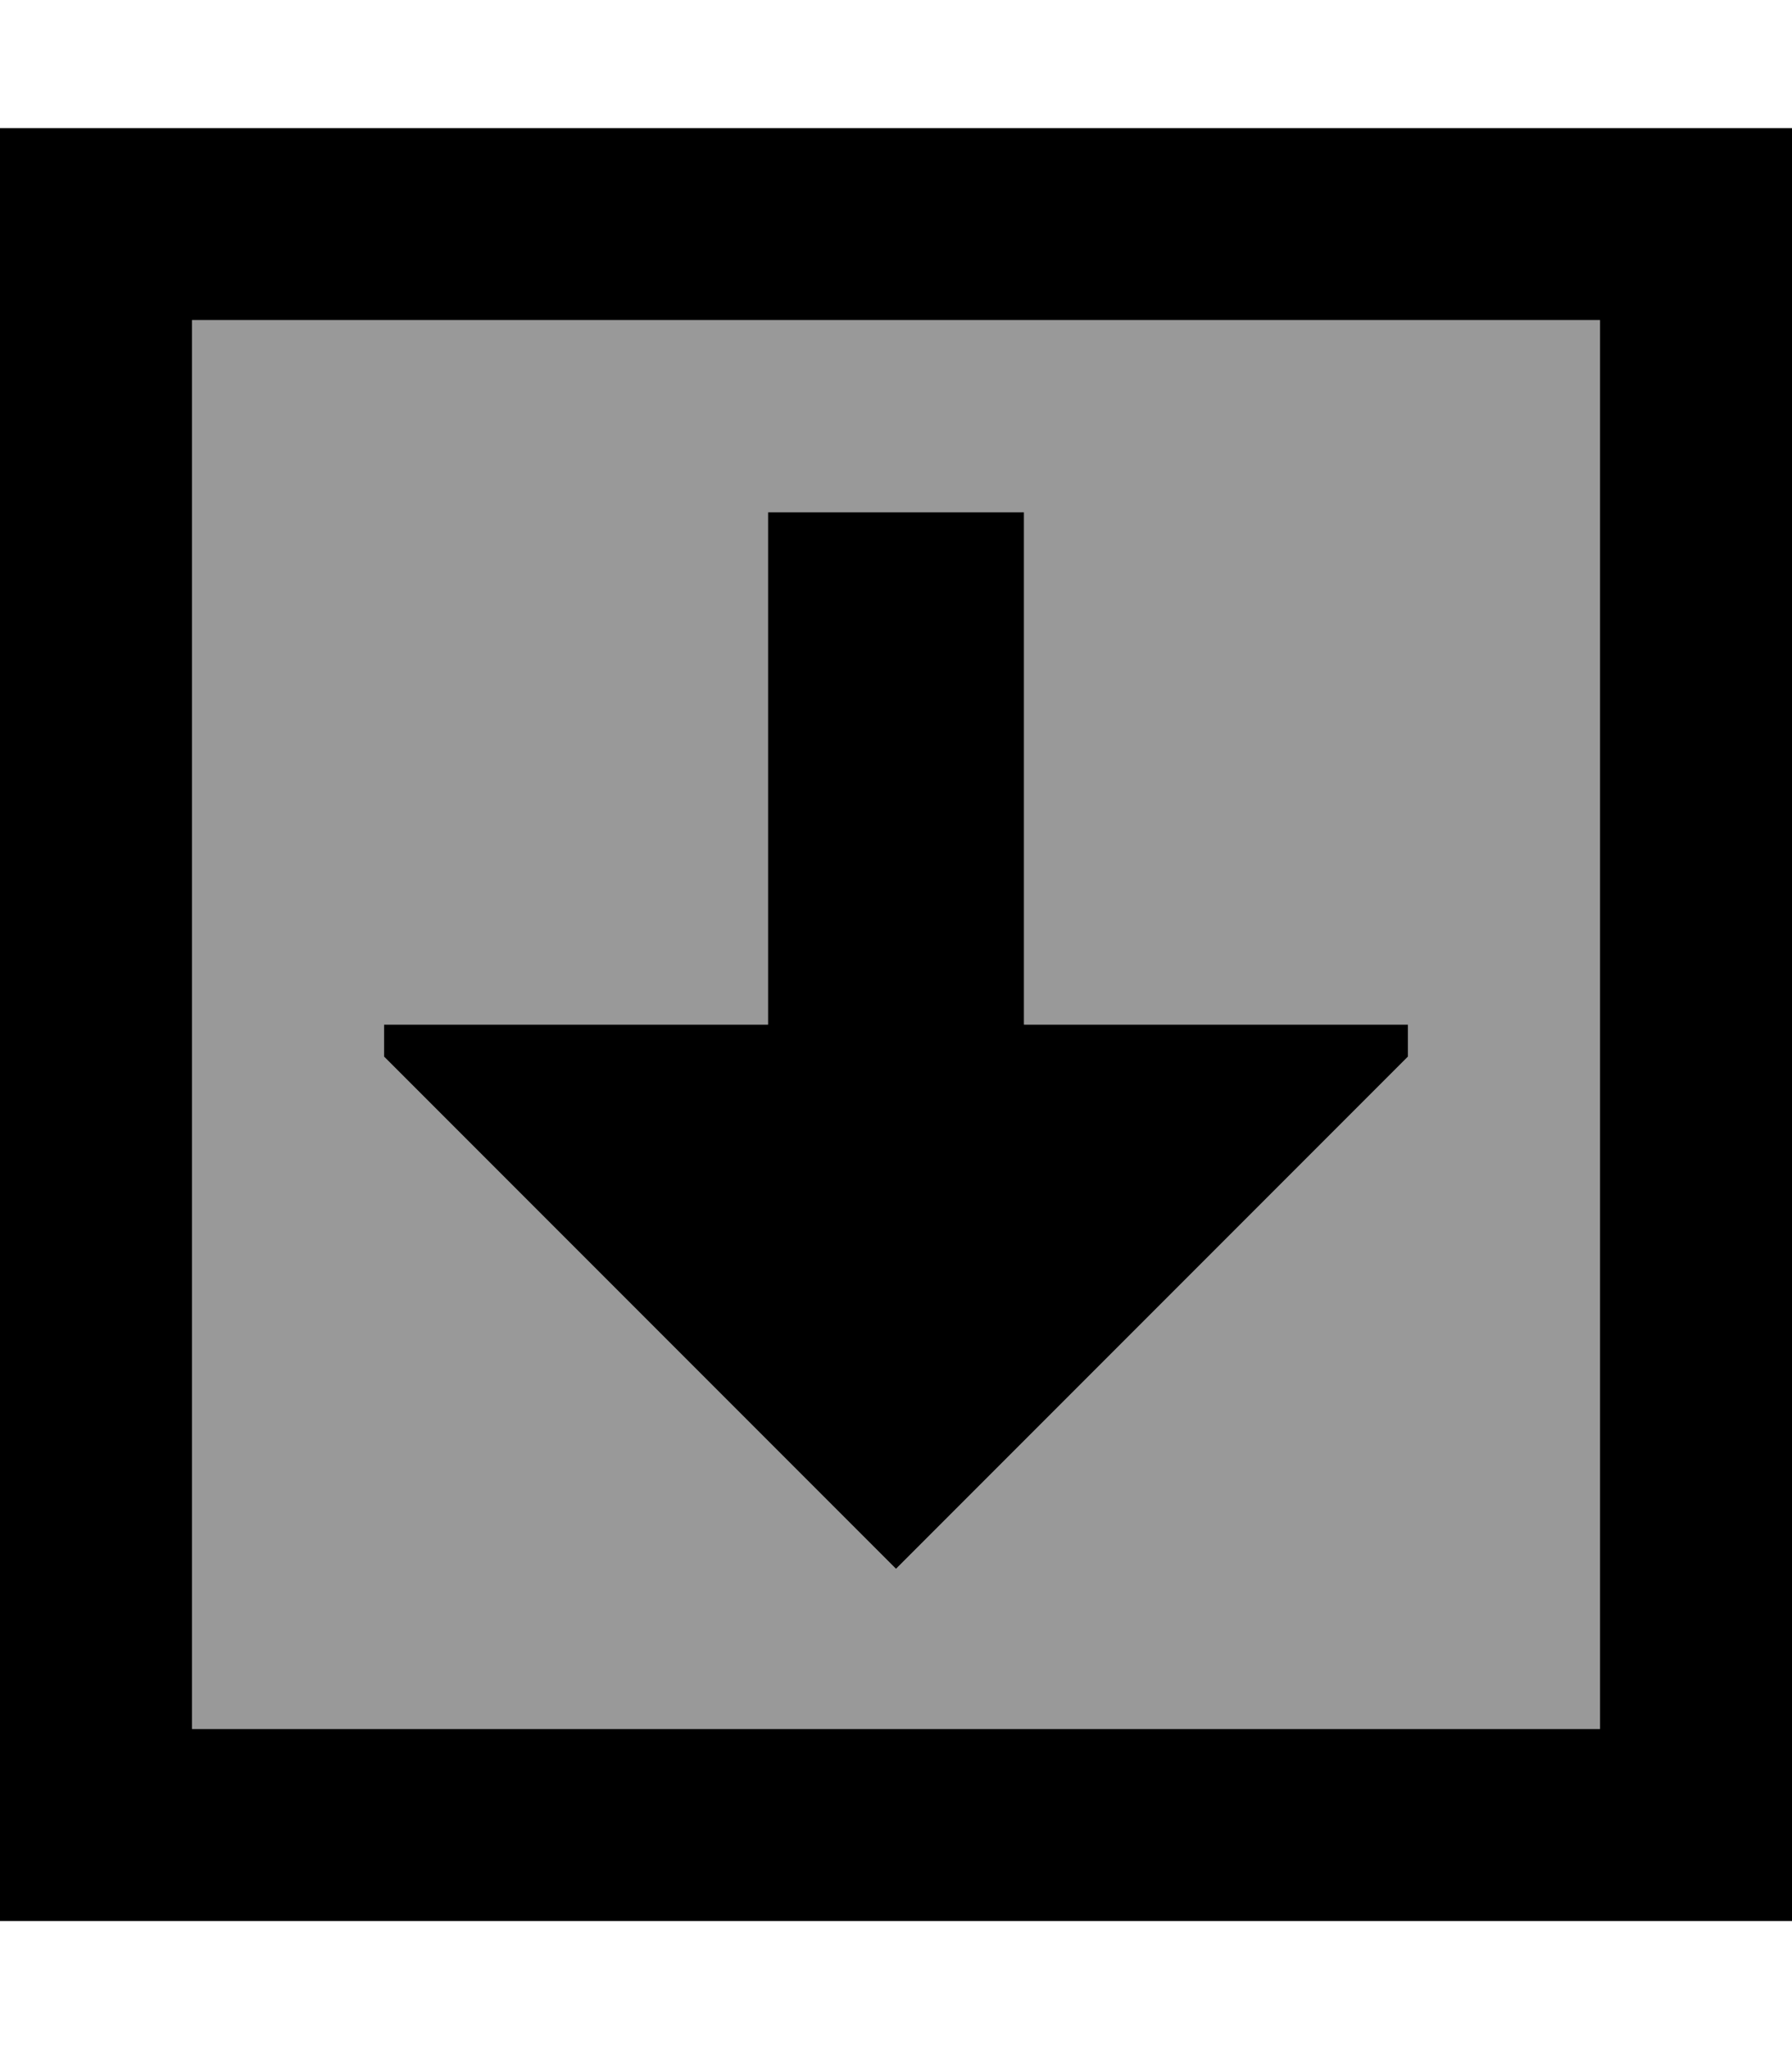
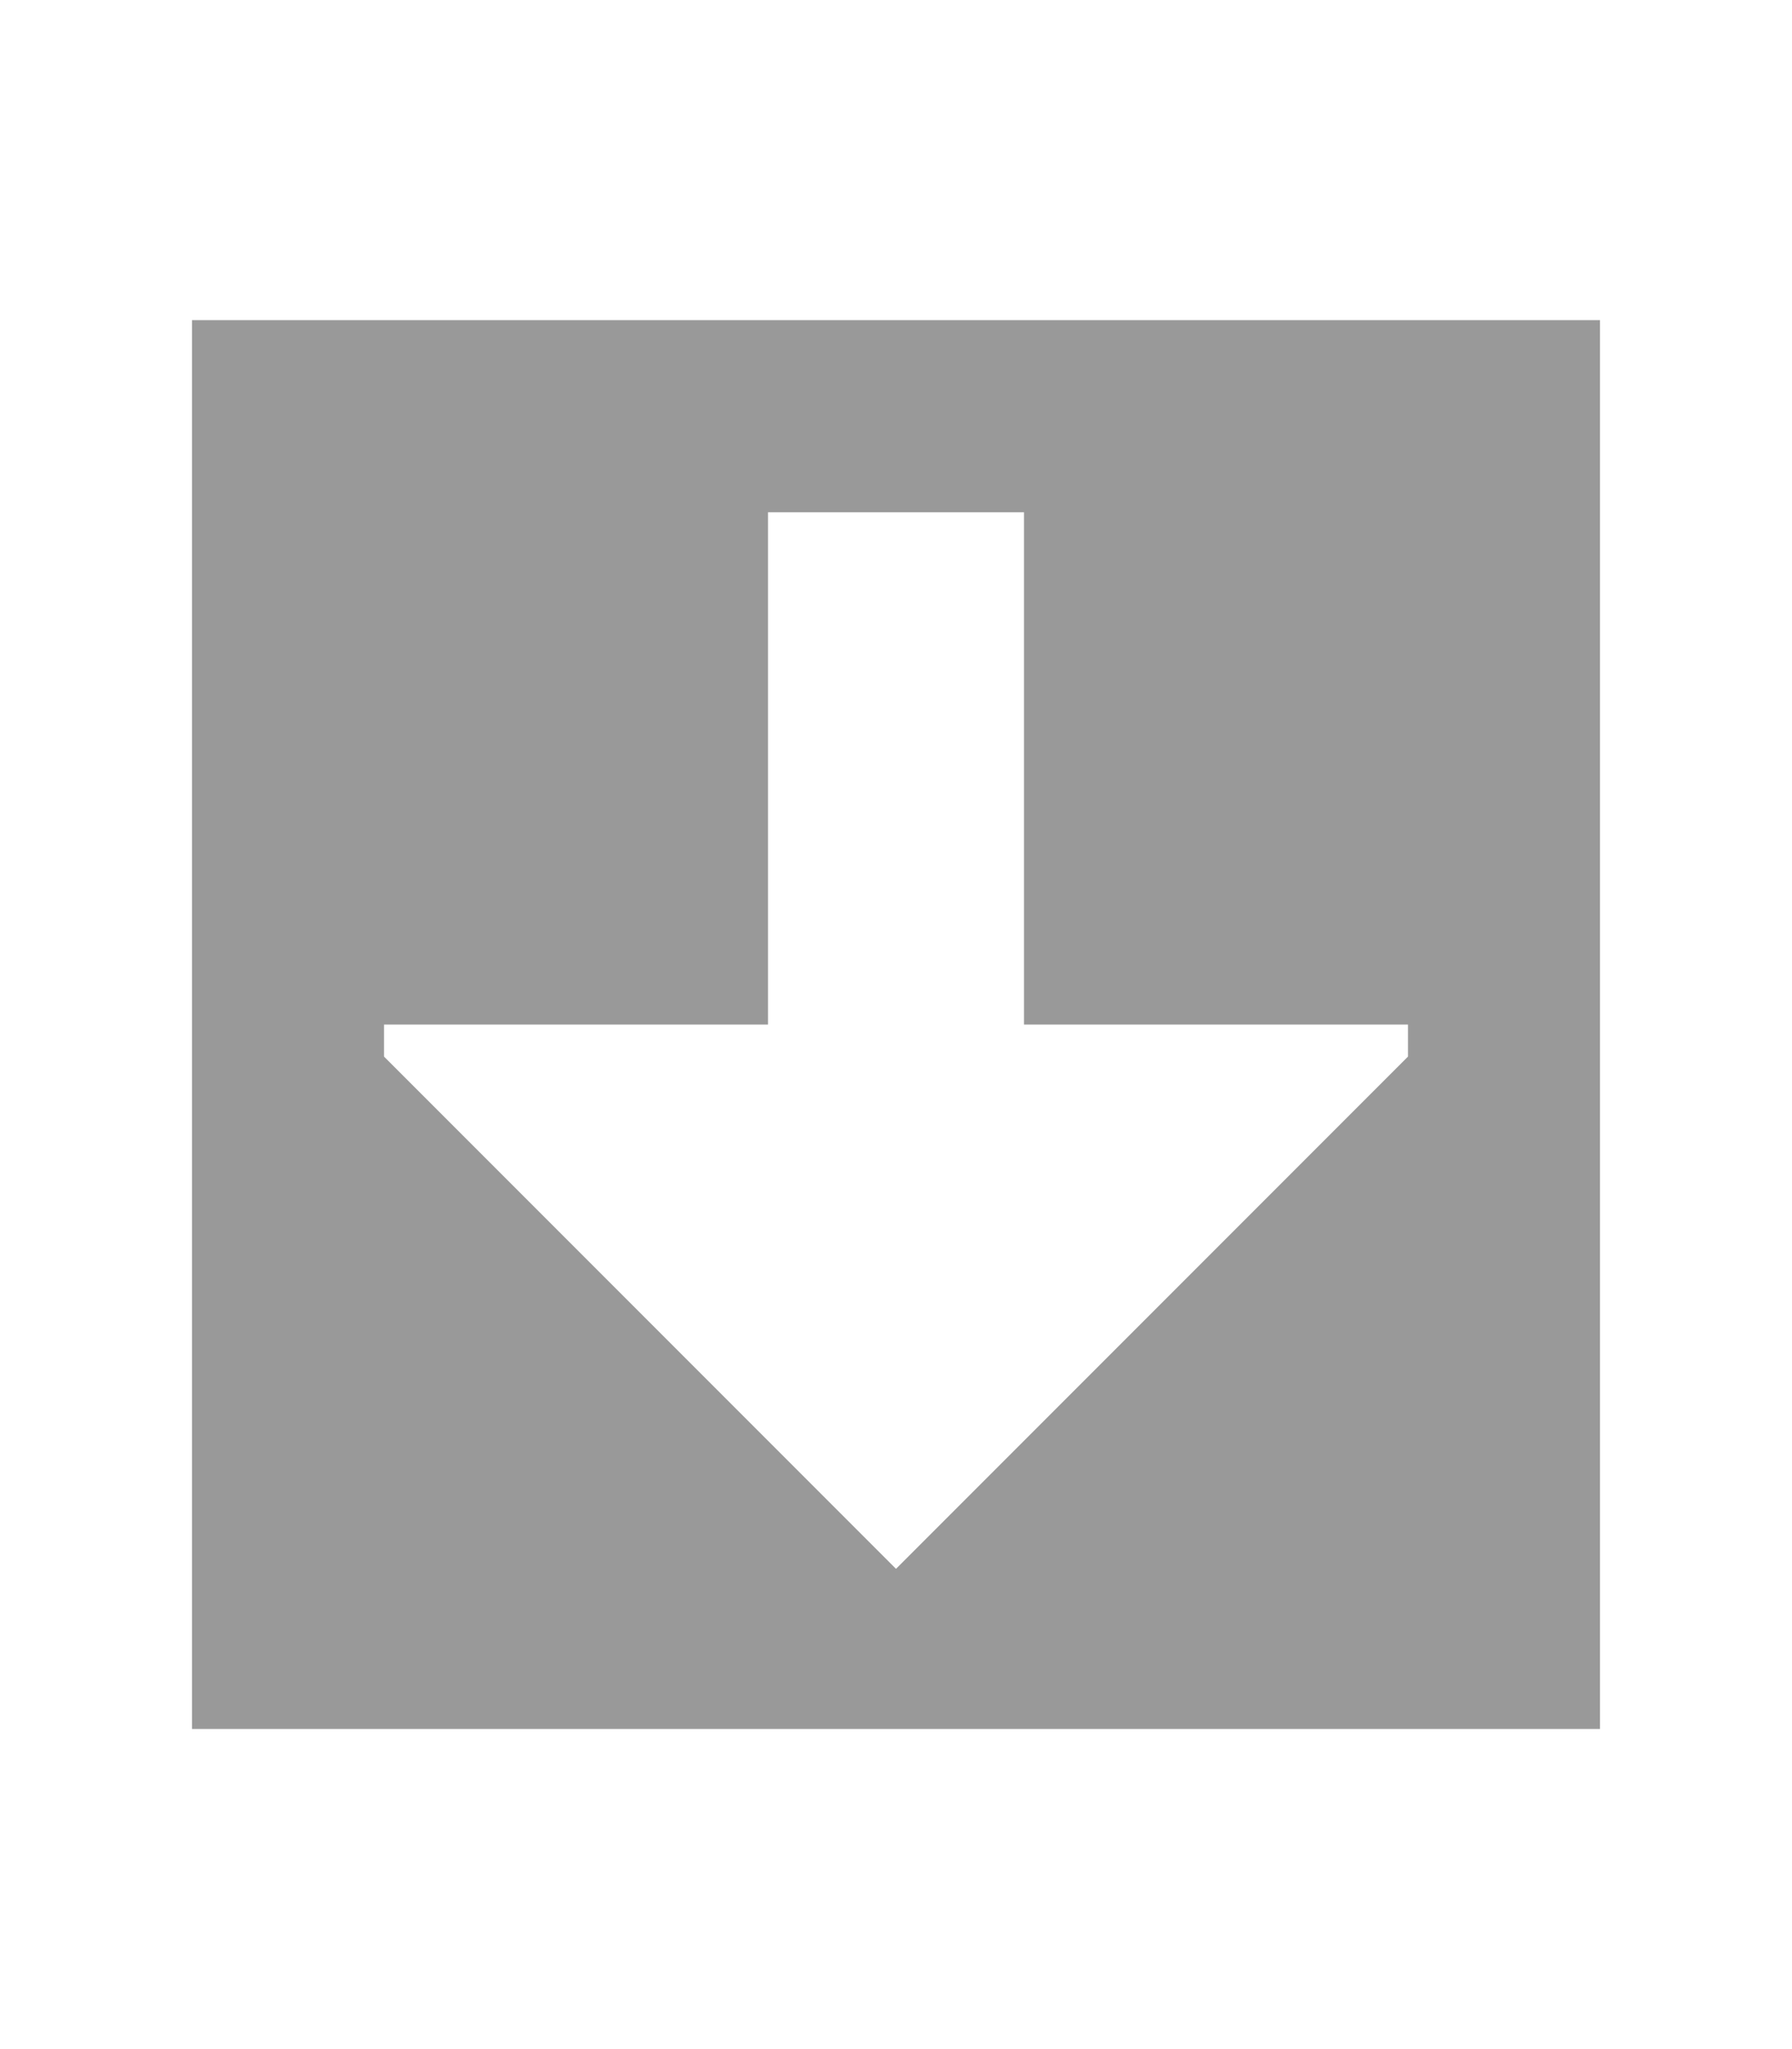
<svg xmlns="http://www.w3.org/2000/svg" viewBox="0 0 448 512">
  <path style="fill:currentColor;opacity:.4" d="M48 80l0 352 352 0 0-352-352 0zM96 256l96 0 0-128 64 0 0 128 96 0 0 8-128 128-128-128 0-8z" />
-   <path style="fill:currentColor;opacity:1" d="M400 80l-352 0 0 352 352 0 0-352zm48 400l-448 0 0-448 448 0 0 448zM352 256l0 8-128 128-128-128 0-8 96 0 0-128 64 0 0 128 96 0z" />
</svg>